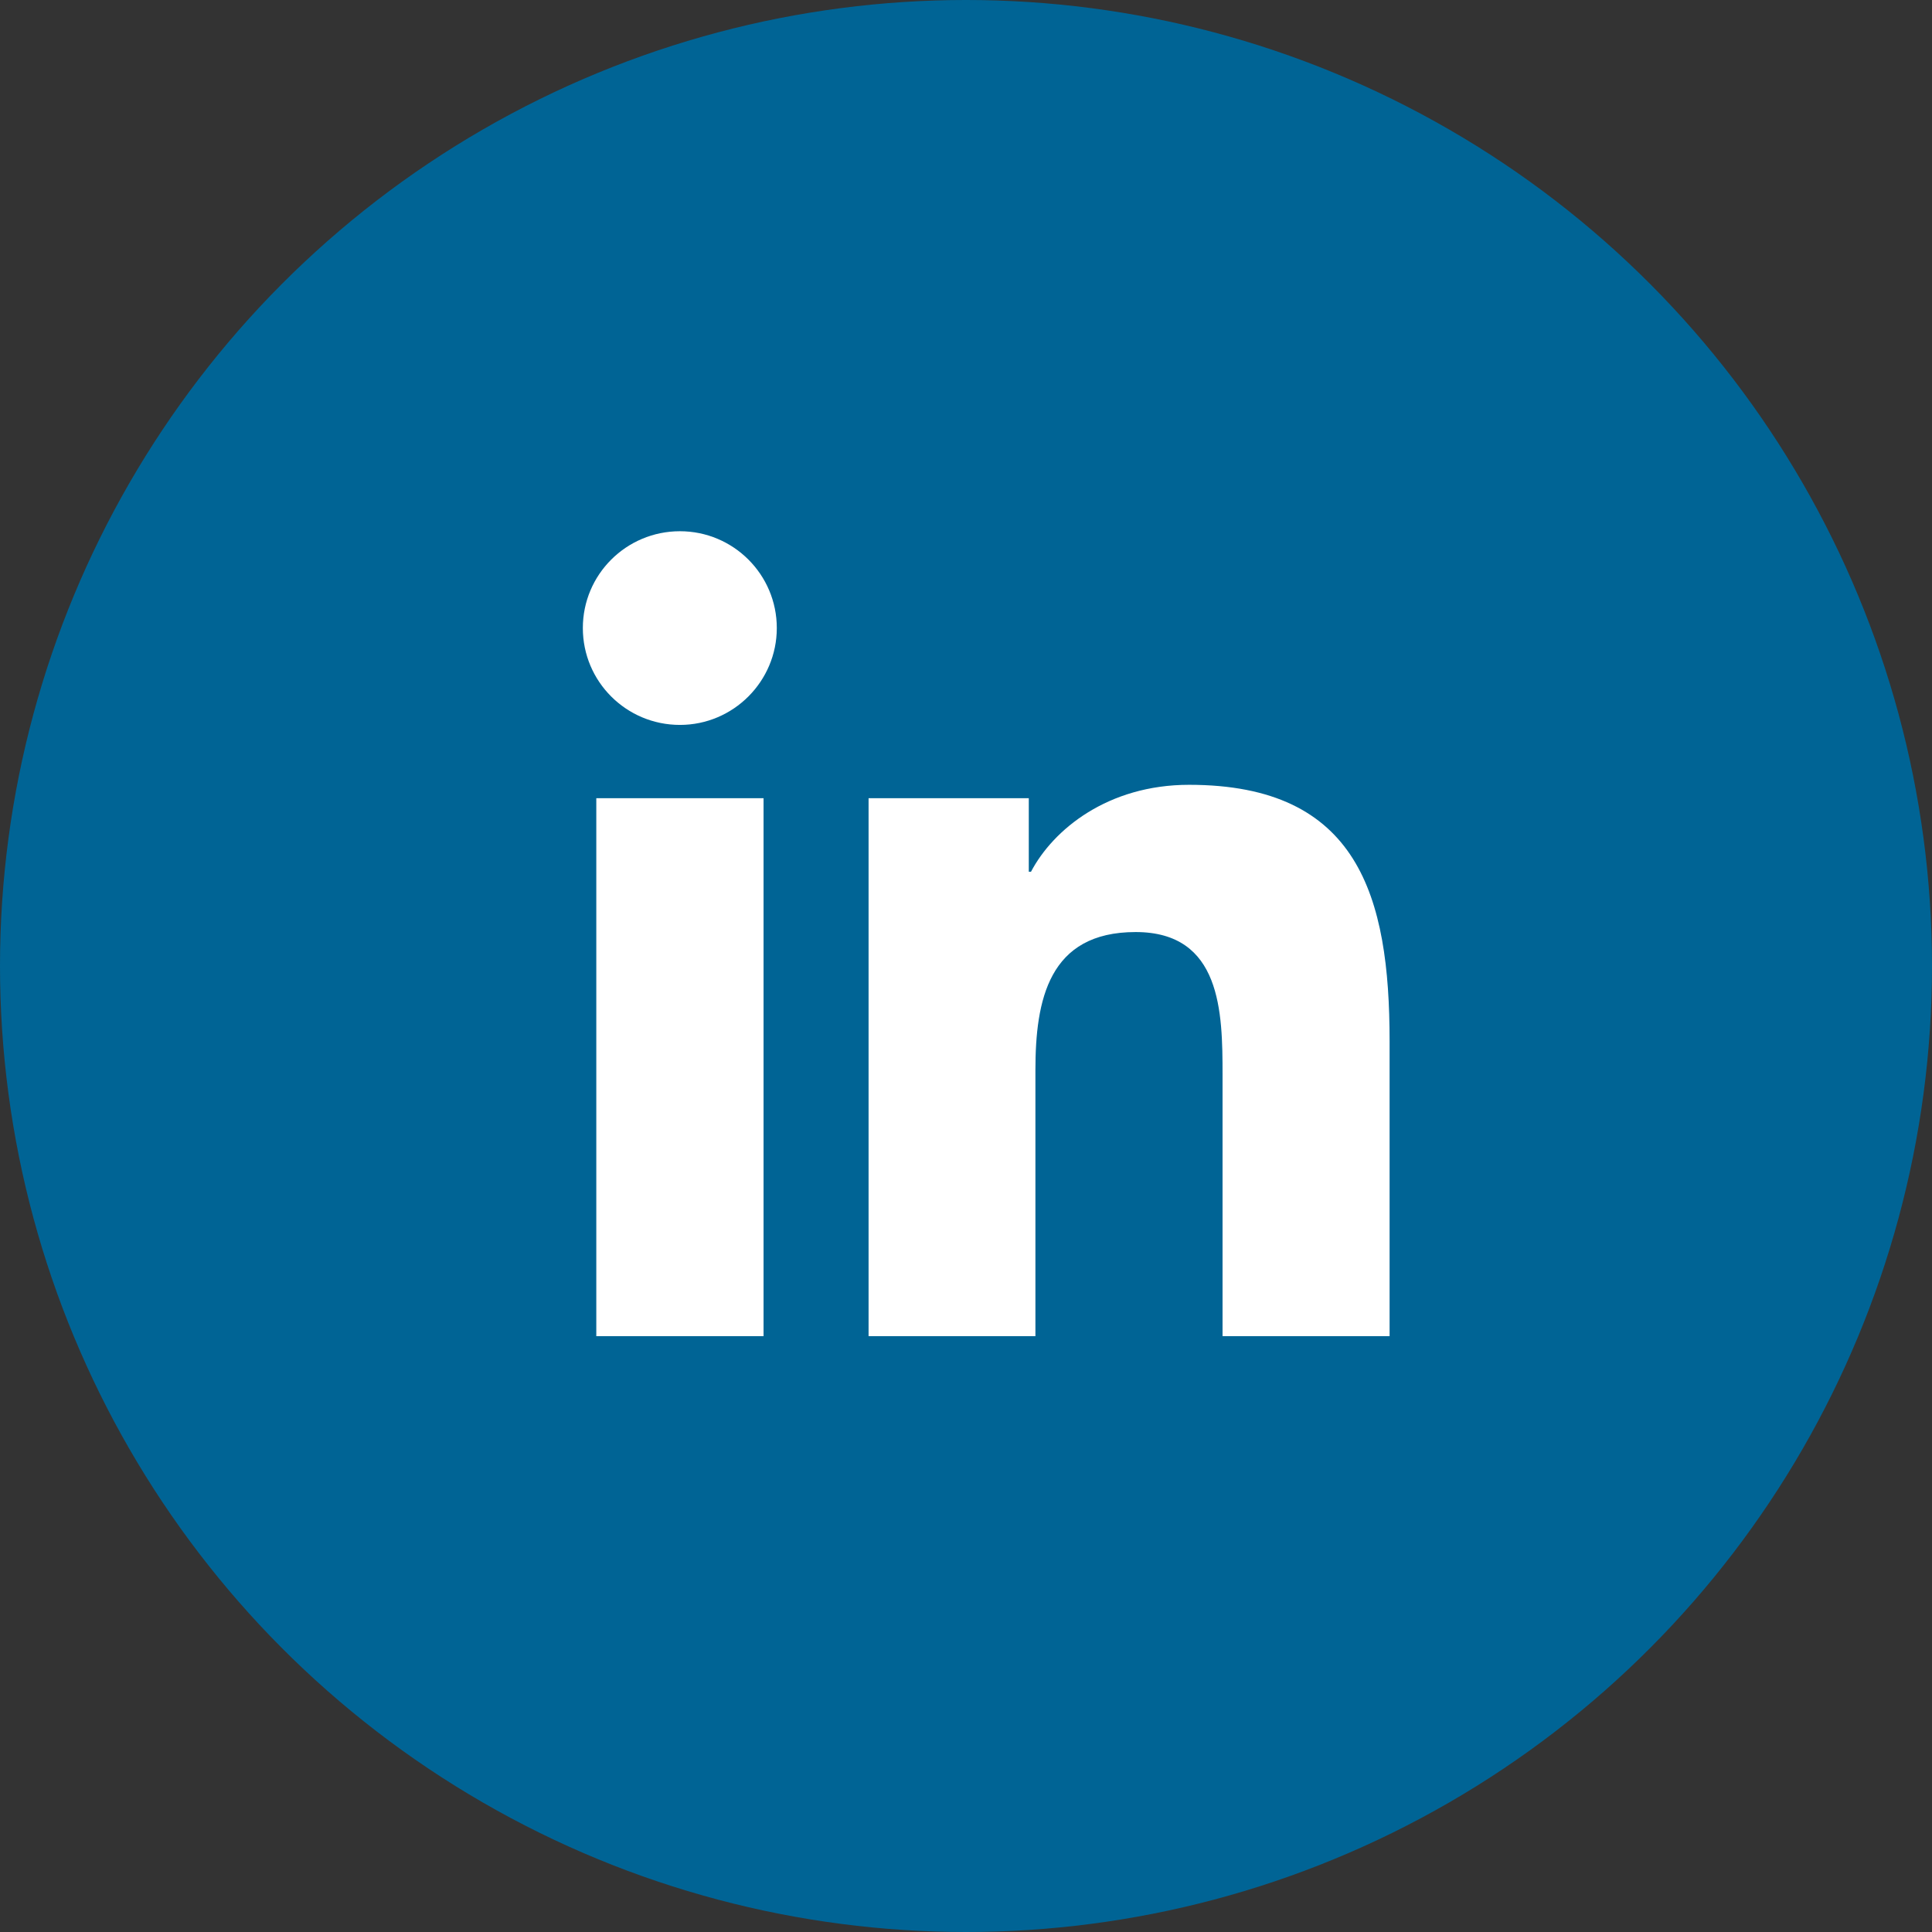
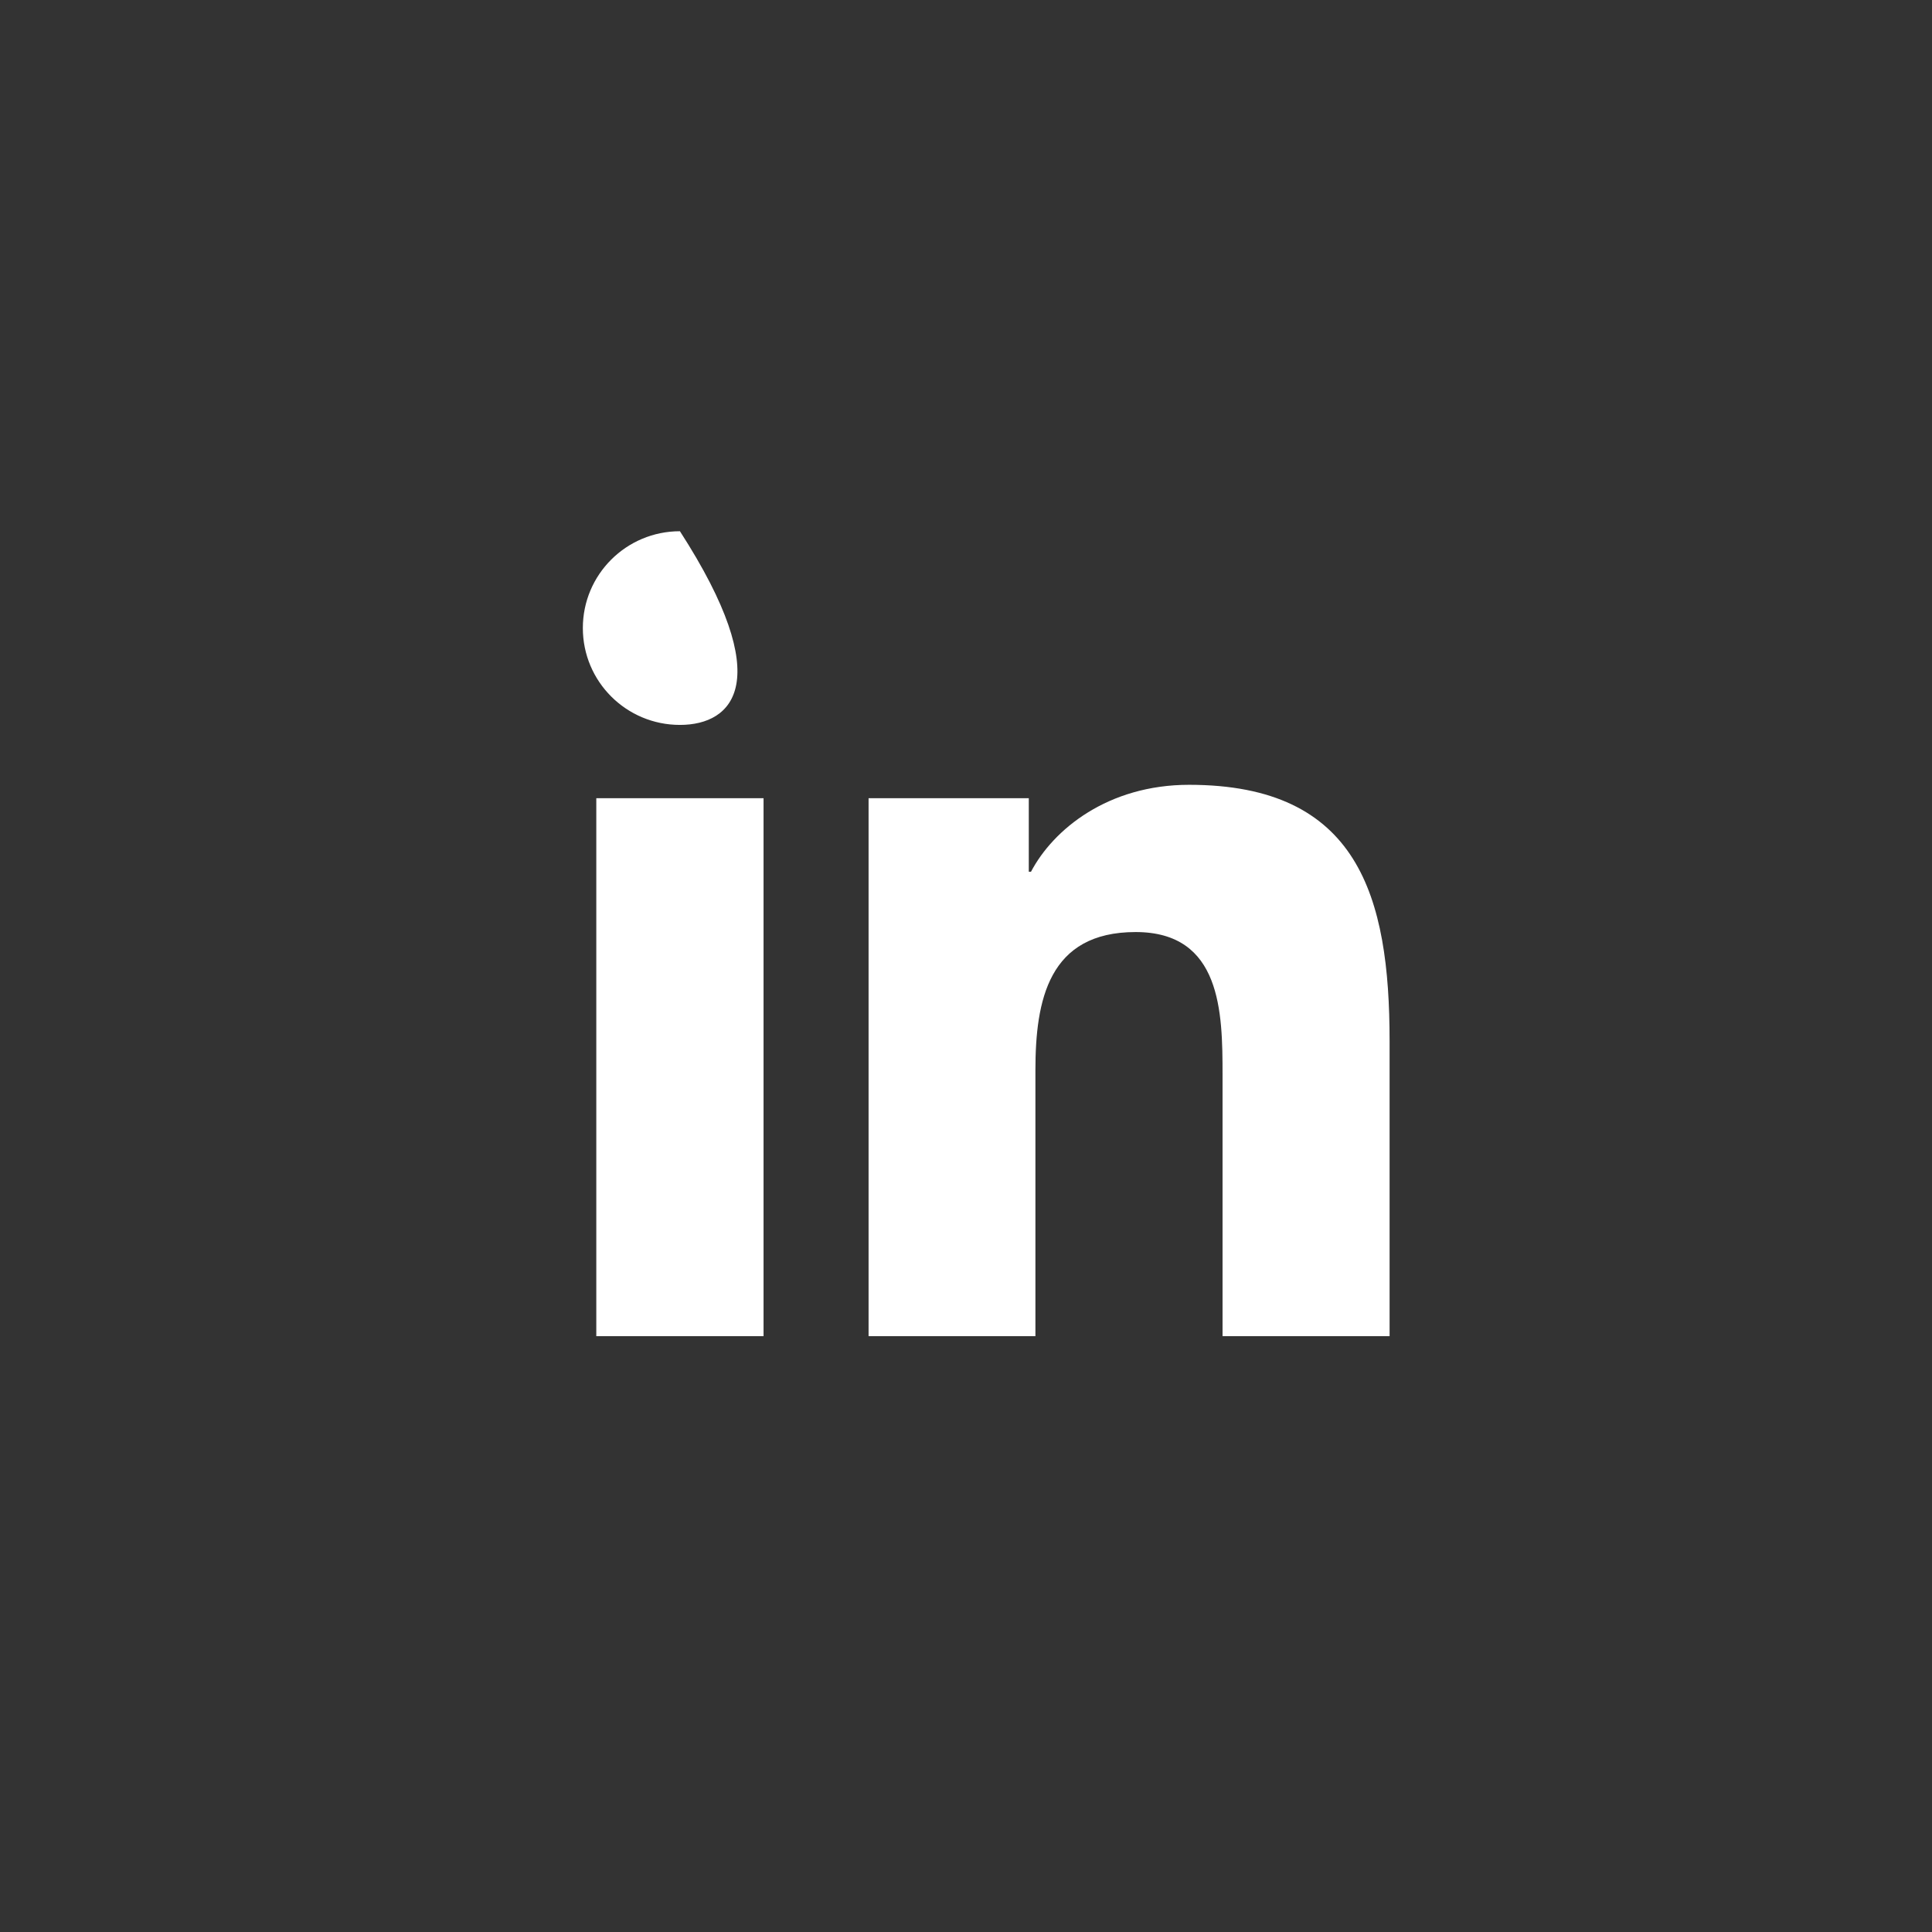
<svg xmlns="http://www.w3.org/2000/svg" width="28" height="28" viewBox="0 0 28 28" fill="none">
  <rect x="0" y="0" width="28" height="28" fill="#333333" stroke="none" />
-   <circle cx="14" cy="14" r="14" fill="#006495" />
-   <path d="M11.066 19.365H8.642V11.568H11.066V19.365ZM9.854 10.506C9.076 10.506 8.447 9.878 8.447 9.102C8.447 8.327 9.076 7.699 9.854 7.699C10.629 7.699 11.258 8.327 11.258 9.102C11.258 9.874 10.629 10.506 9.854 10.506ZM20.139 19.365H17.718V15.575C17.718 14.672 17.702 13.508 16.458 13.508C15.197 13.508 15.006 14.494 15.006 15.511V19.365H12.588V11.568H14.91V12.634H14.942C15.264 12.021 16.056 11.374 17.233 11.374C19.686 11.374 20.139 12.988 20.139 15.087V19.365Z" fill="white" />
+   <path d="M11.066 19.365H8.642V11.568H11.066V19.365ZM9.854 10.506C9.076 10.506 8.447 9.878 8.447 9.102C8.447 8.327 9.076 7.699 9.854 7.699C11.258 9.874 10.629 10.506 9.854 10.506ZM20.139 19.365H17.718V15.575C17.718 14.672 17.702 13.508 16.458 13.508C15.197 13.508 15.006 14.494 15.006 15.511V19.365H12.588V11.568H14.91V12.634H14.942C15.264 12.021 16.056 11.374 17.233 11.374C19.686 11.374 20.139 12.988 20.139 15.087V19.365Z" fill="white" />
</svg>